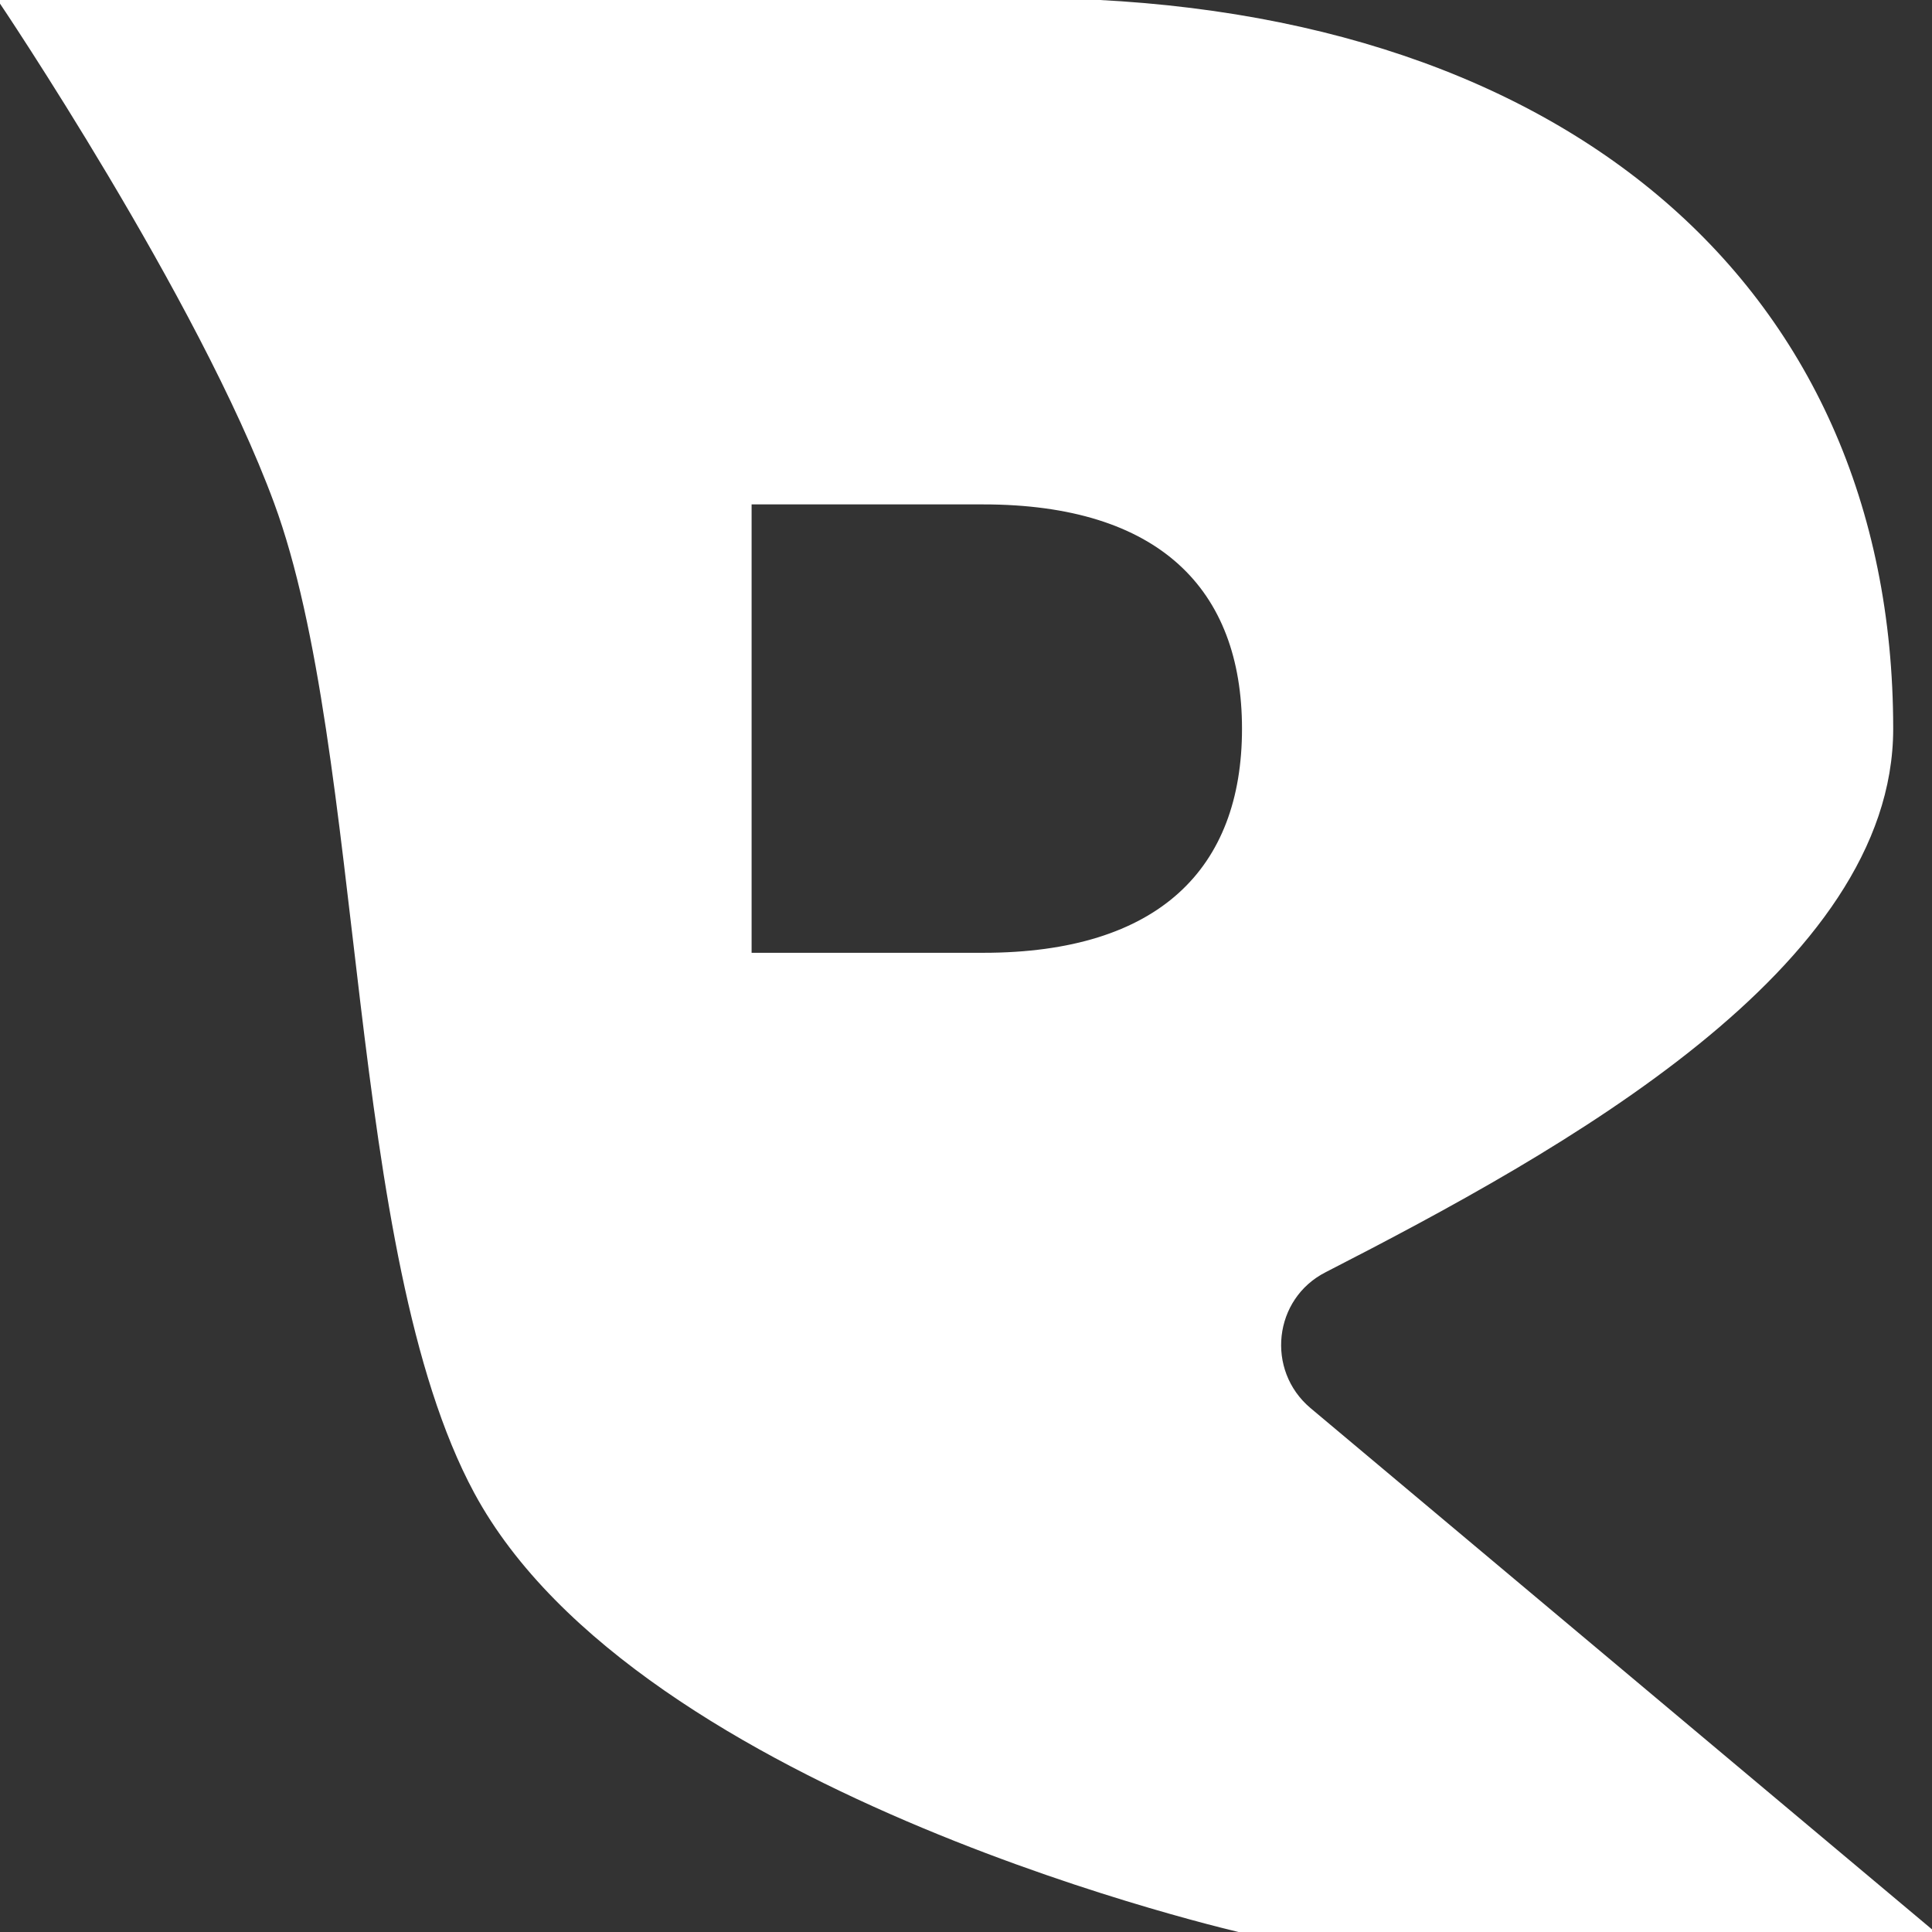
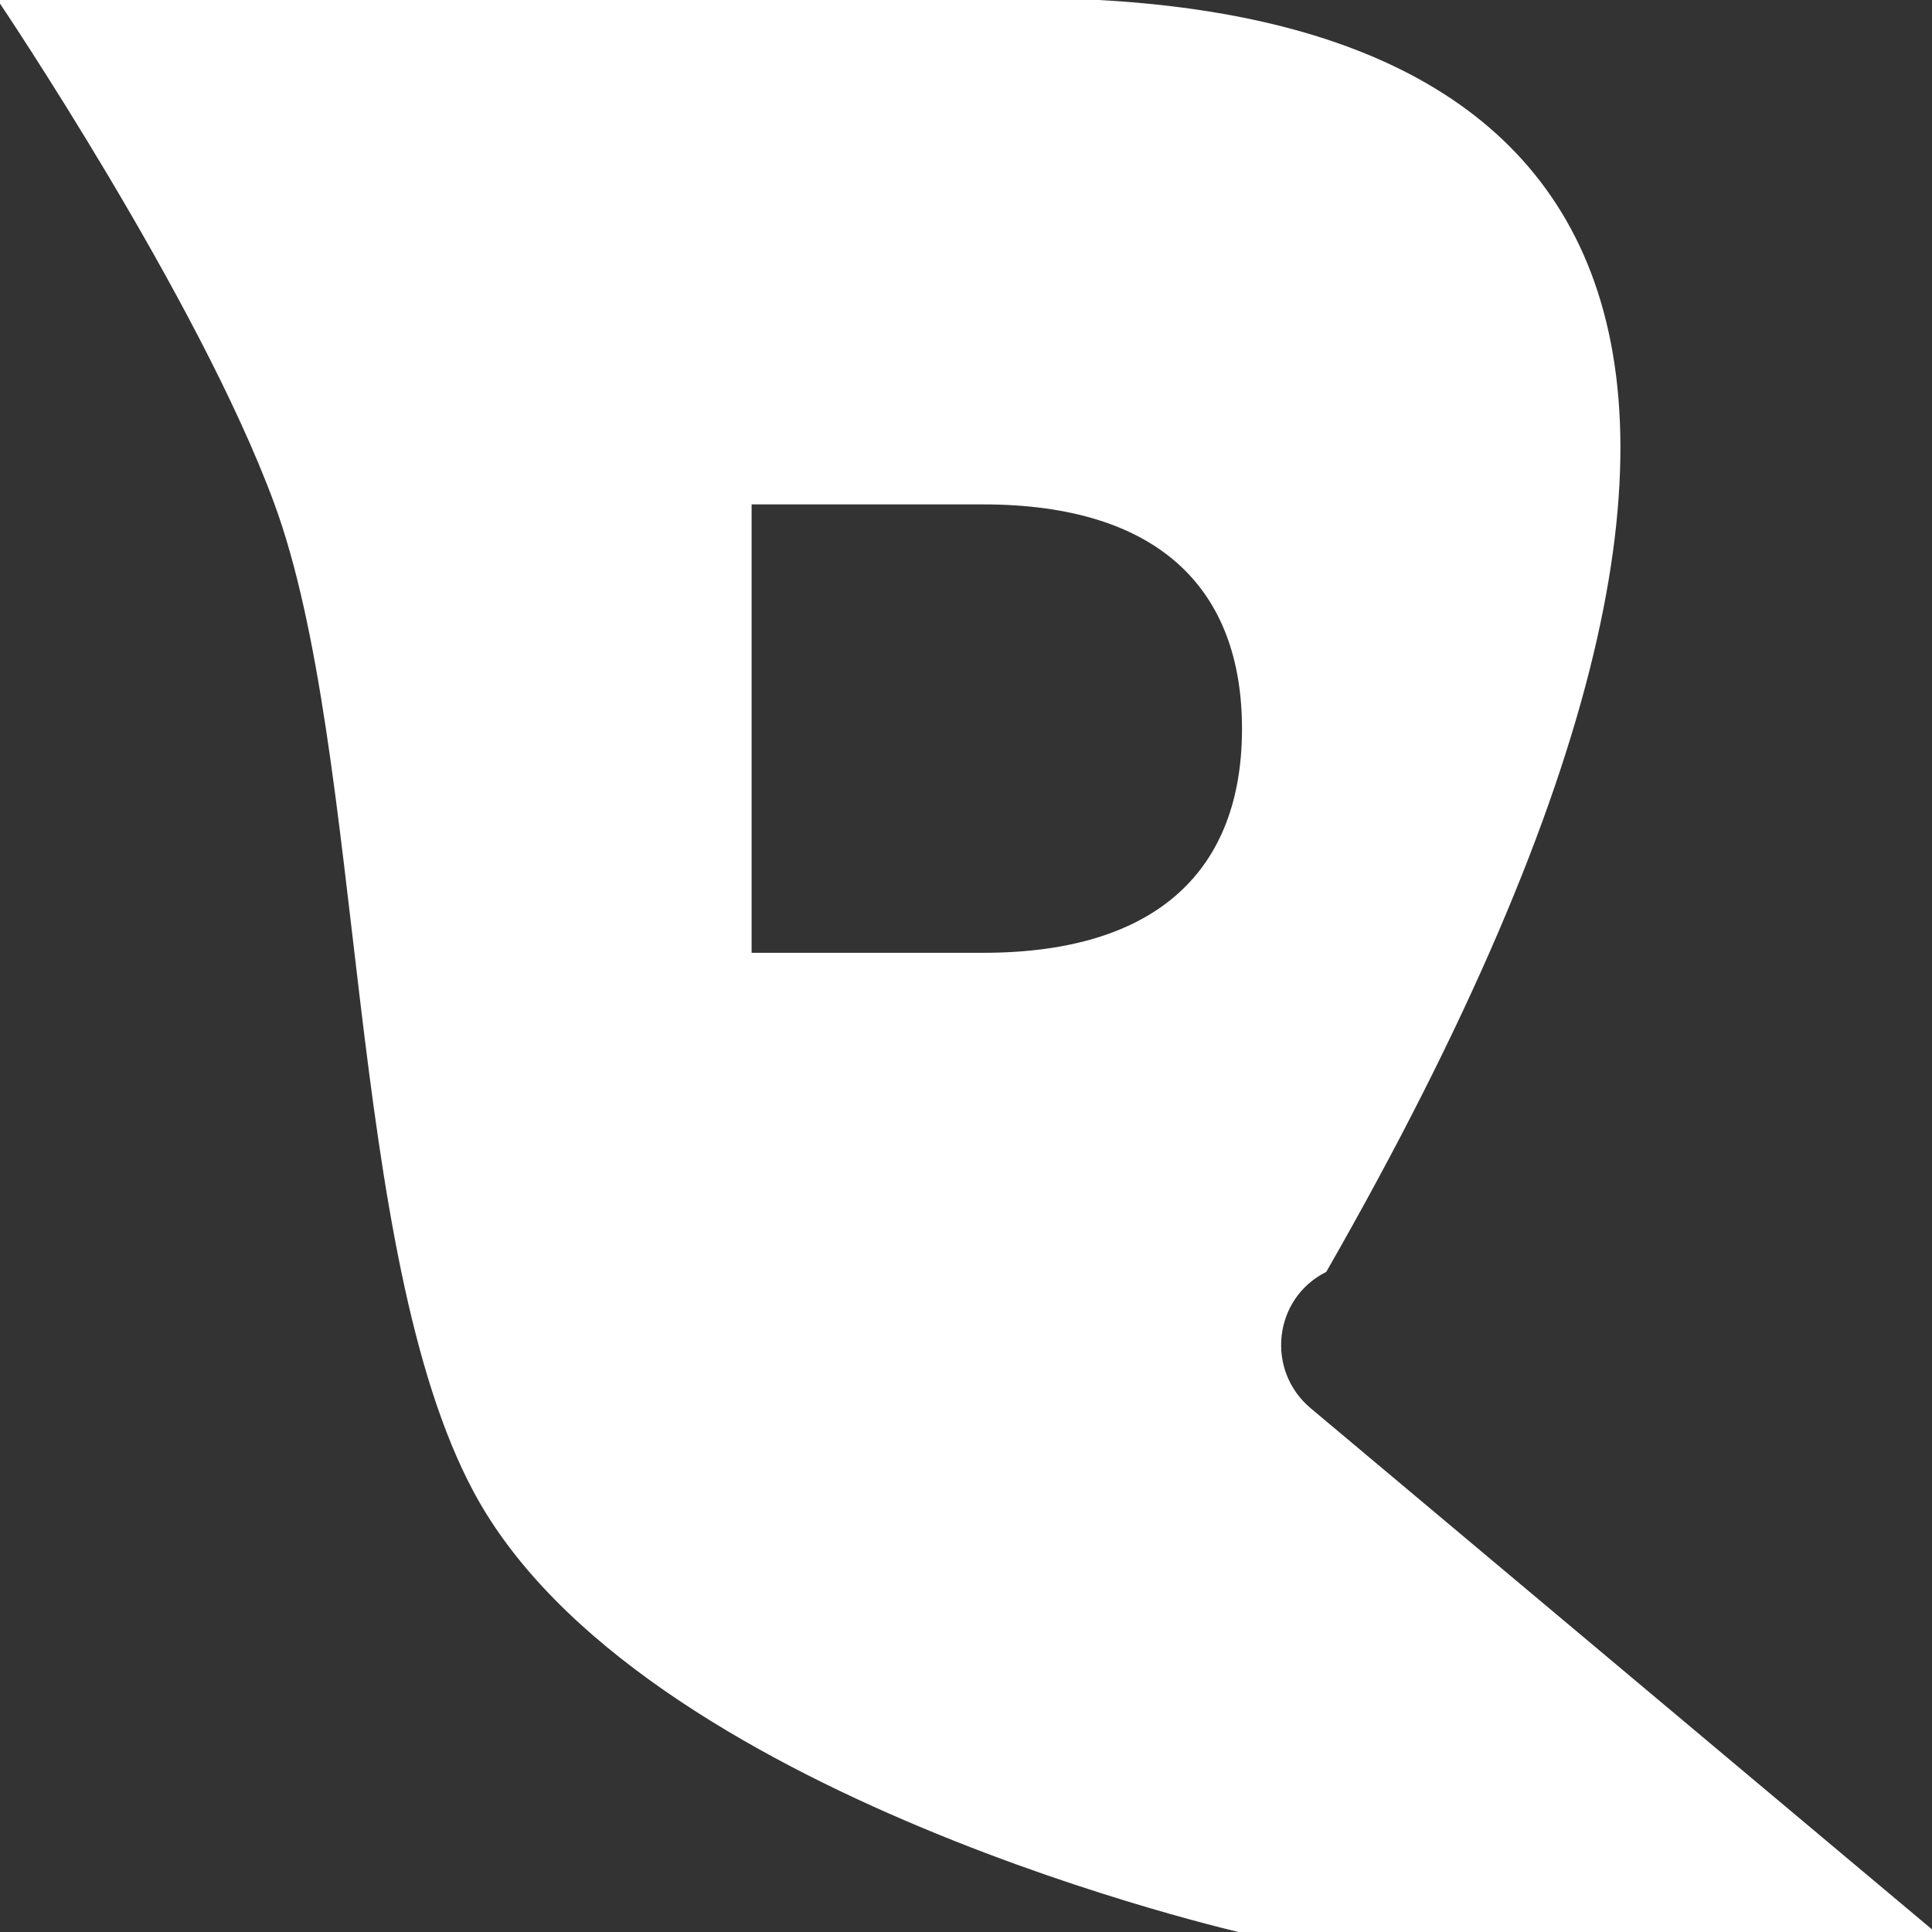
<svg xmlns="http://www.w3.org/2000/svg" version="1.1" id="Layer_1" x="0px" y="0px" viewBox="0 0 483 483" style="enable-background:new 0 0 483 483;" xml:space="preserve">
  <rect x="0" y="0" width="483" height="483" fill="#333333" stroke="none" />
  <style type="text/css">
	.st0{fill:#FFFFFF;stroke:#FFFFFF;stroke-miterlimit:10;}
</style>
-   <path class="st0" d="M327.3,352.4c-11.5-9.7-9.5-28,3.9-34.8c59.5-30.5,141.6-76,141.6-135.4C472.8,70.4,388.5,0,256,0H0  c0,0,50.1,74.3,69,125.6C92,188,86.8,313.3,119,373c41,76,192.8,110,192.8,110H483L327.3,352.4z M245.8,238.7h-58.4V125.6h58.4  c44.2,0,65.2,21.4,65.2,56.6S290,238.7,245.8,238.7z" />
+   <path class="st0" d="M327.3,352.4c-11.5-9.7-9.5-28,3.9-34.8C472.8,70.4,388.5,0,256,0H0  c0,0,50.1,74.3,69,125.6C92,188,86.8,313.3,119,373c41,76,192.8,110,192.8,110H483L327.3,352.4z M245.8,238.7h-58.4V125.6h58.4  c44.2,0,65.2,21.4,65.2,56.6S290,238.7,245.8,238.7z" />
</svg>